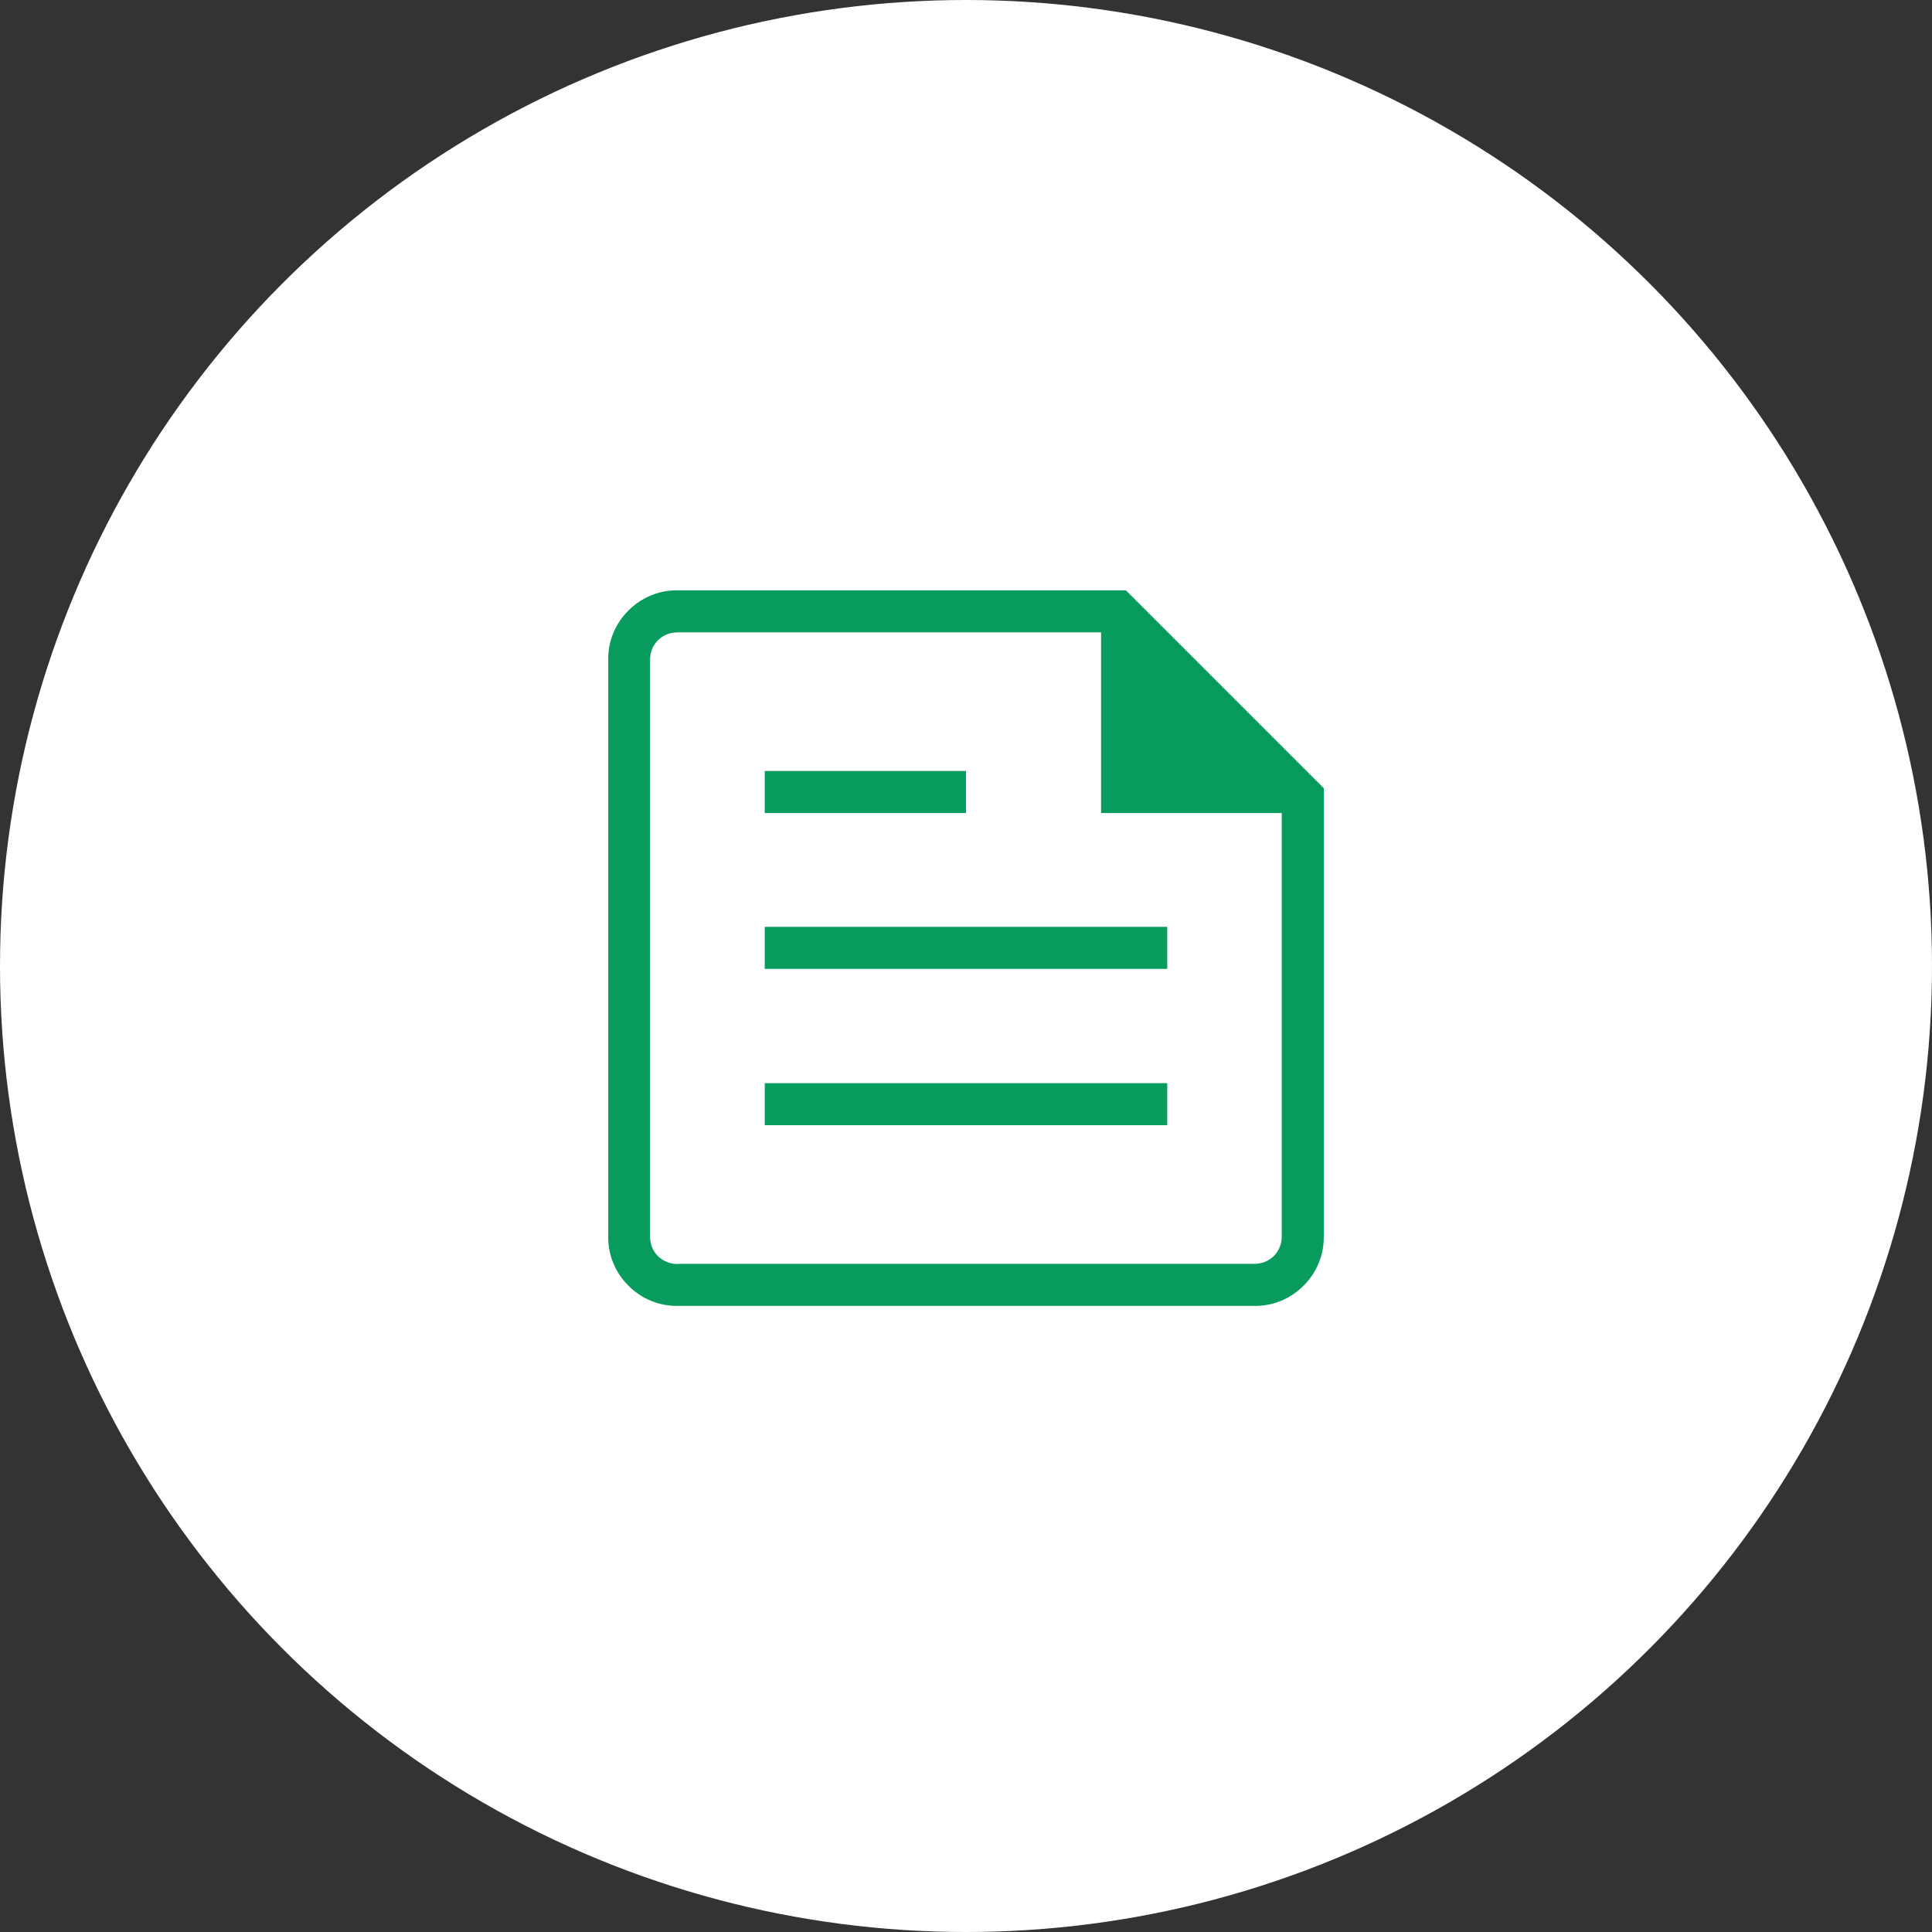
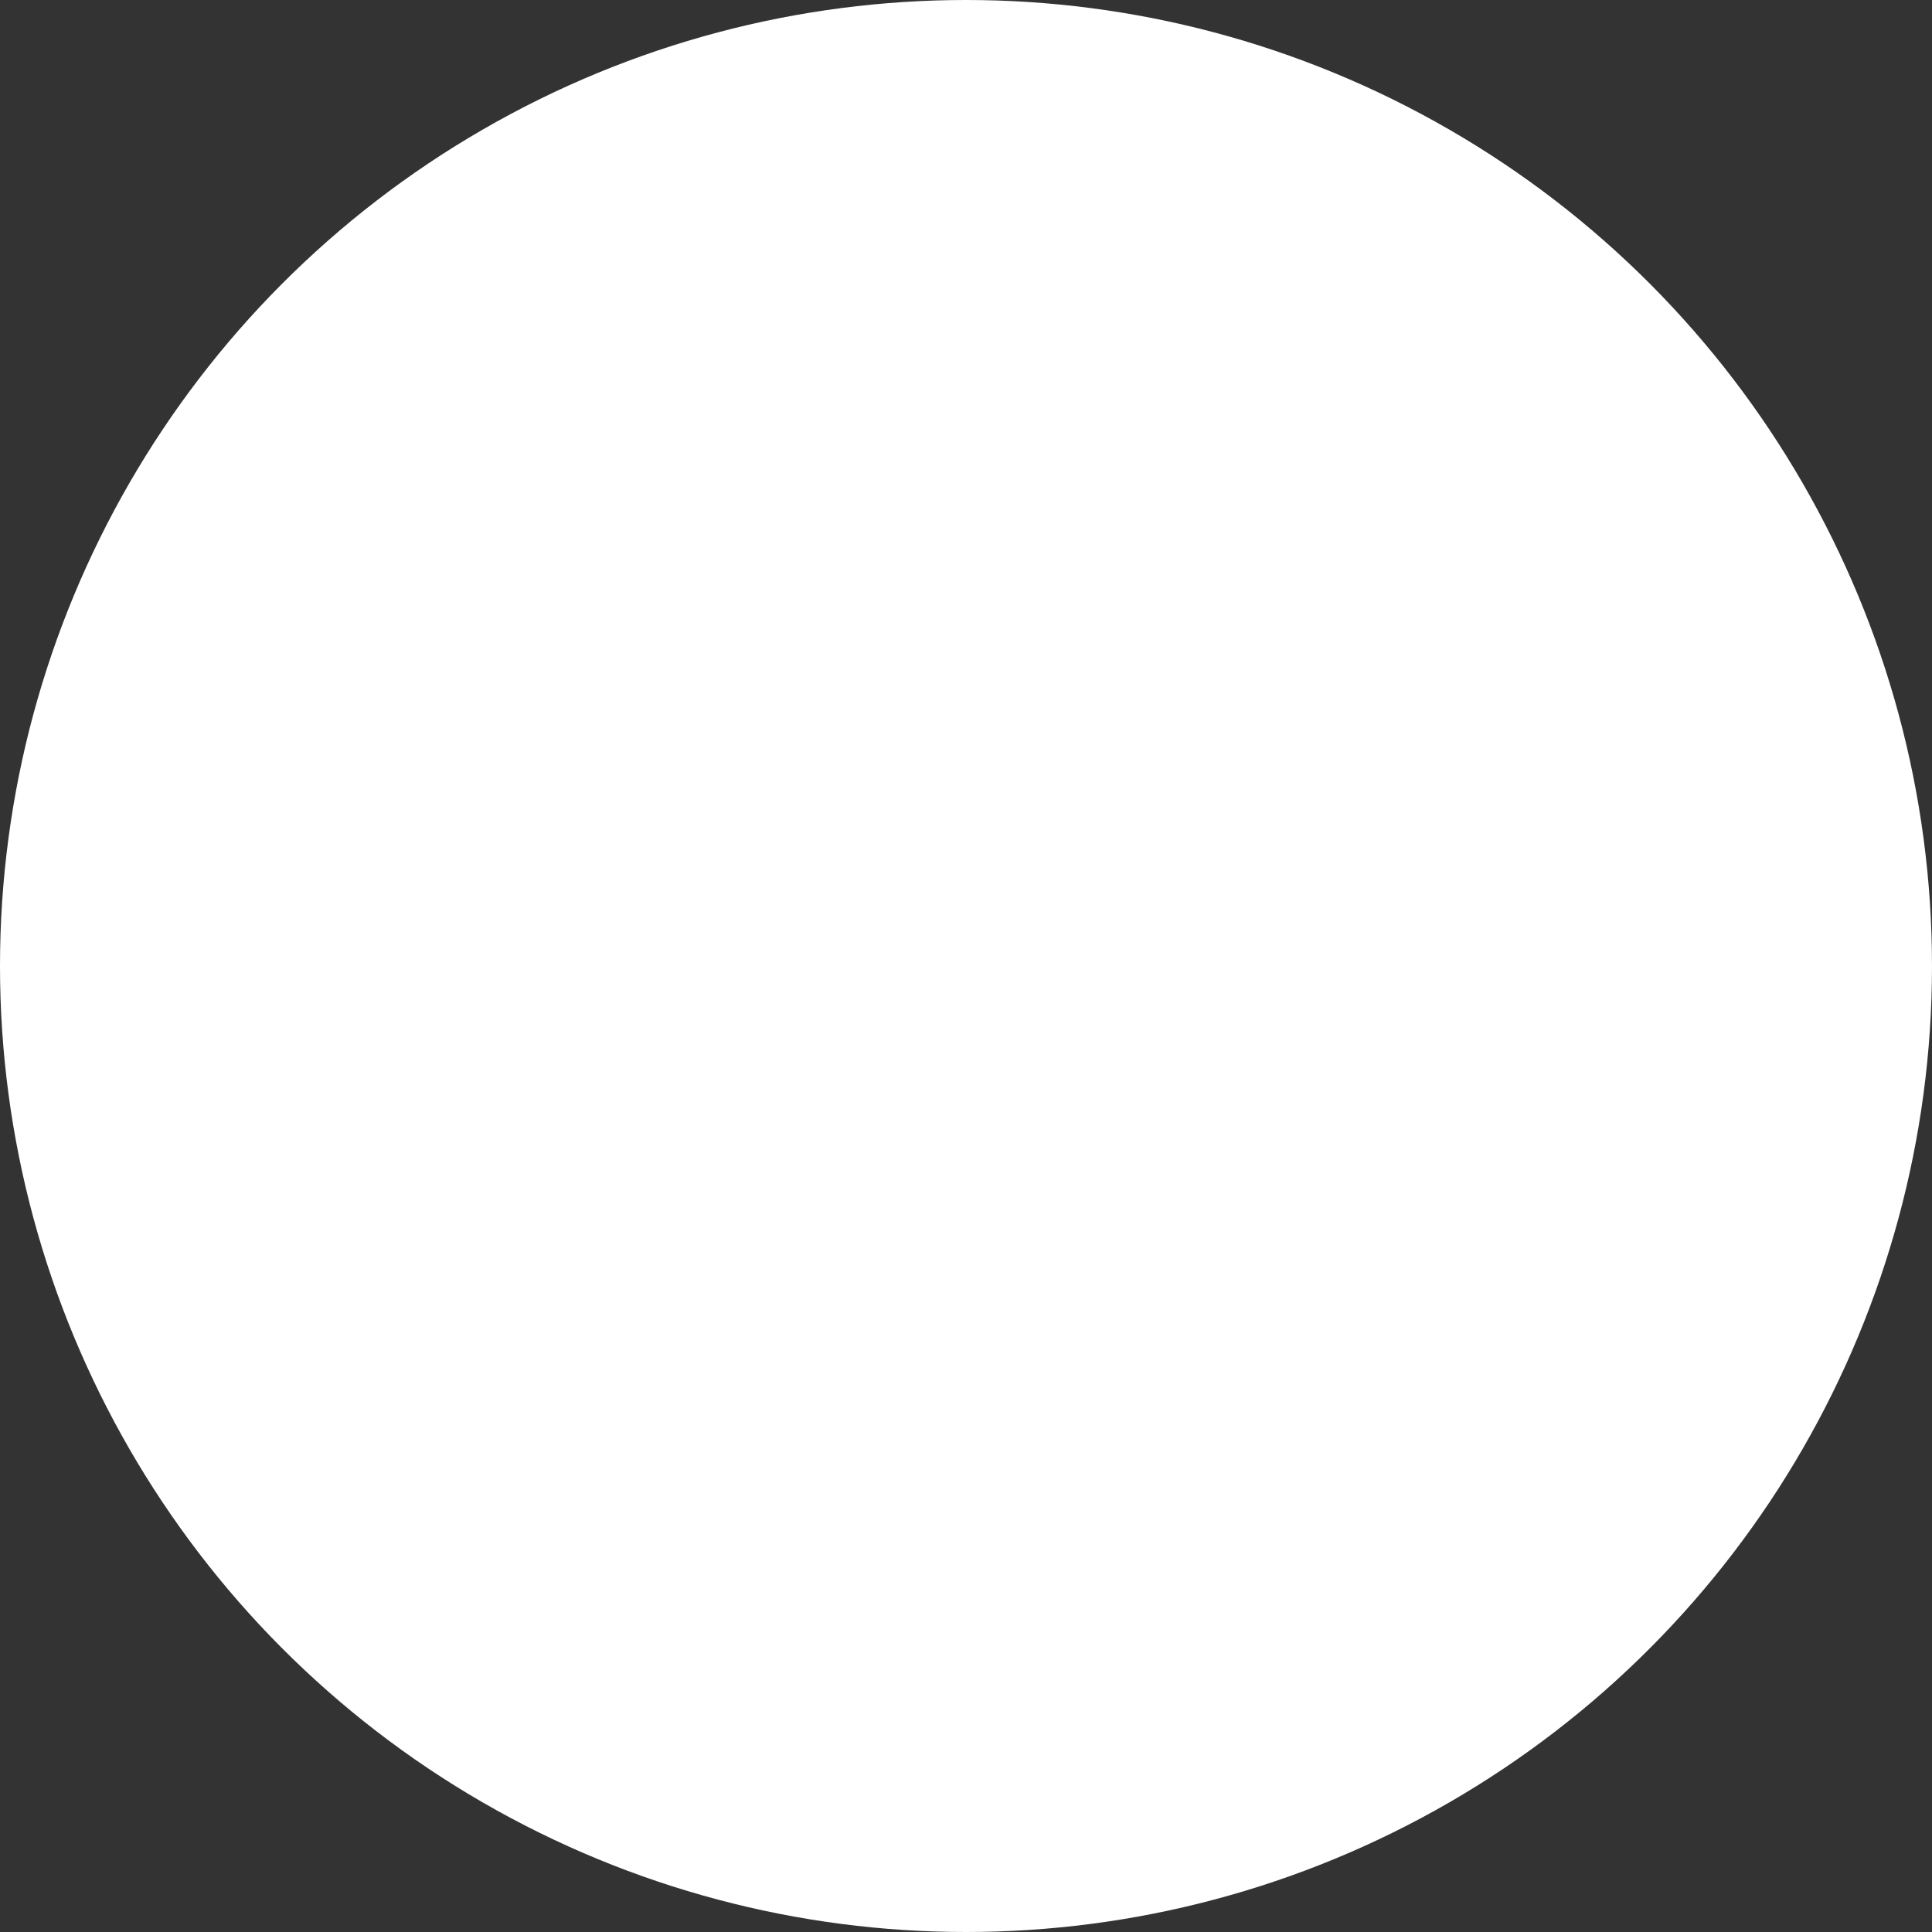
<svg xmlns="http://www.w3.org/2000/svg" version="1.1" viewBox="0 0 108 108">
  <rect x="0" y="0" width="108" height="108" fill="#333333" stroke="none" />
  <defs>
    <style>
      .cls-1 {
        fill: #079c5d;
      }

      .cls-2 {
        fill: #fff;
      }
    </style>
  </defs>
  <g>
    <g id="_レイヤー_1" data-name="レイヤー_1">
      <g id="_グループ_23886" data-name="グループ_23886">
        <circle id="_楕円形_1223" data-name="楕円形_1223" class="cls-2" cx="54" cy="54" r="54" />
-         <path id="news_24dp_E8EAED_FILL0_wght200_GRAD-25_opsz24" class="cls-1" d="M37.9,73c-1.04.02-2.04-.39-2.77-1.13-.74-.73-1.15-1.73-1.13-2.77v-32.2c-.02-1.04.39-2.04,1.13-2.77.73-.74,1.73-1.15,2.77-1.13h25.04l11.06,11.06v25.04c.02,1.04-.39,2.04-1.13,2.77-.73.74-1.73,1.15-2.77,1.13h-32.2ZM37.91,70.65h32.17c.42.01.83-.14,1.13-.44.3-.3.45-.71.44-1.13v-23.63h-10.1v-10.1h-23.64c-.42-.01-.83.14-1.13.44-.3.3-.45.71-.44,1.13v32.17c-.01.42.14.83.44,1.13.3.29.71.45,1.13.44h0ZM42.75,62.9h22.5v-2.35h-22.5v2.35ZM42.75,45.45h11.25v-2.35h-11.25v2.35ZM42.75,54.16h22.5v-2.35h-22.5v2.35ZM36.35,35.35h0Z" />
      </g>
    </g>
  </g>
</svg>